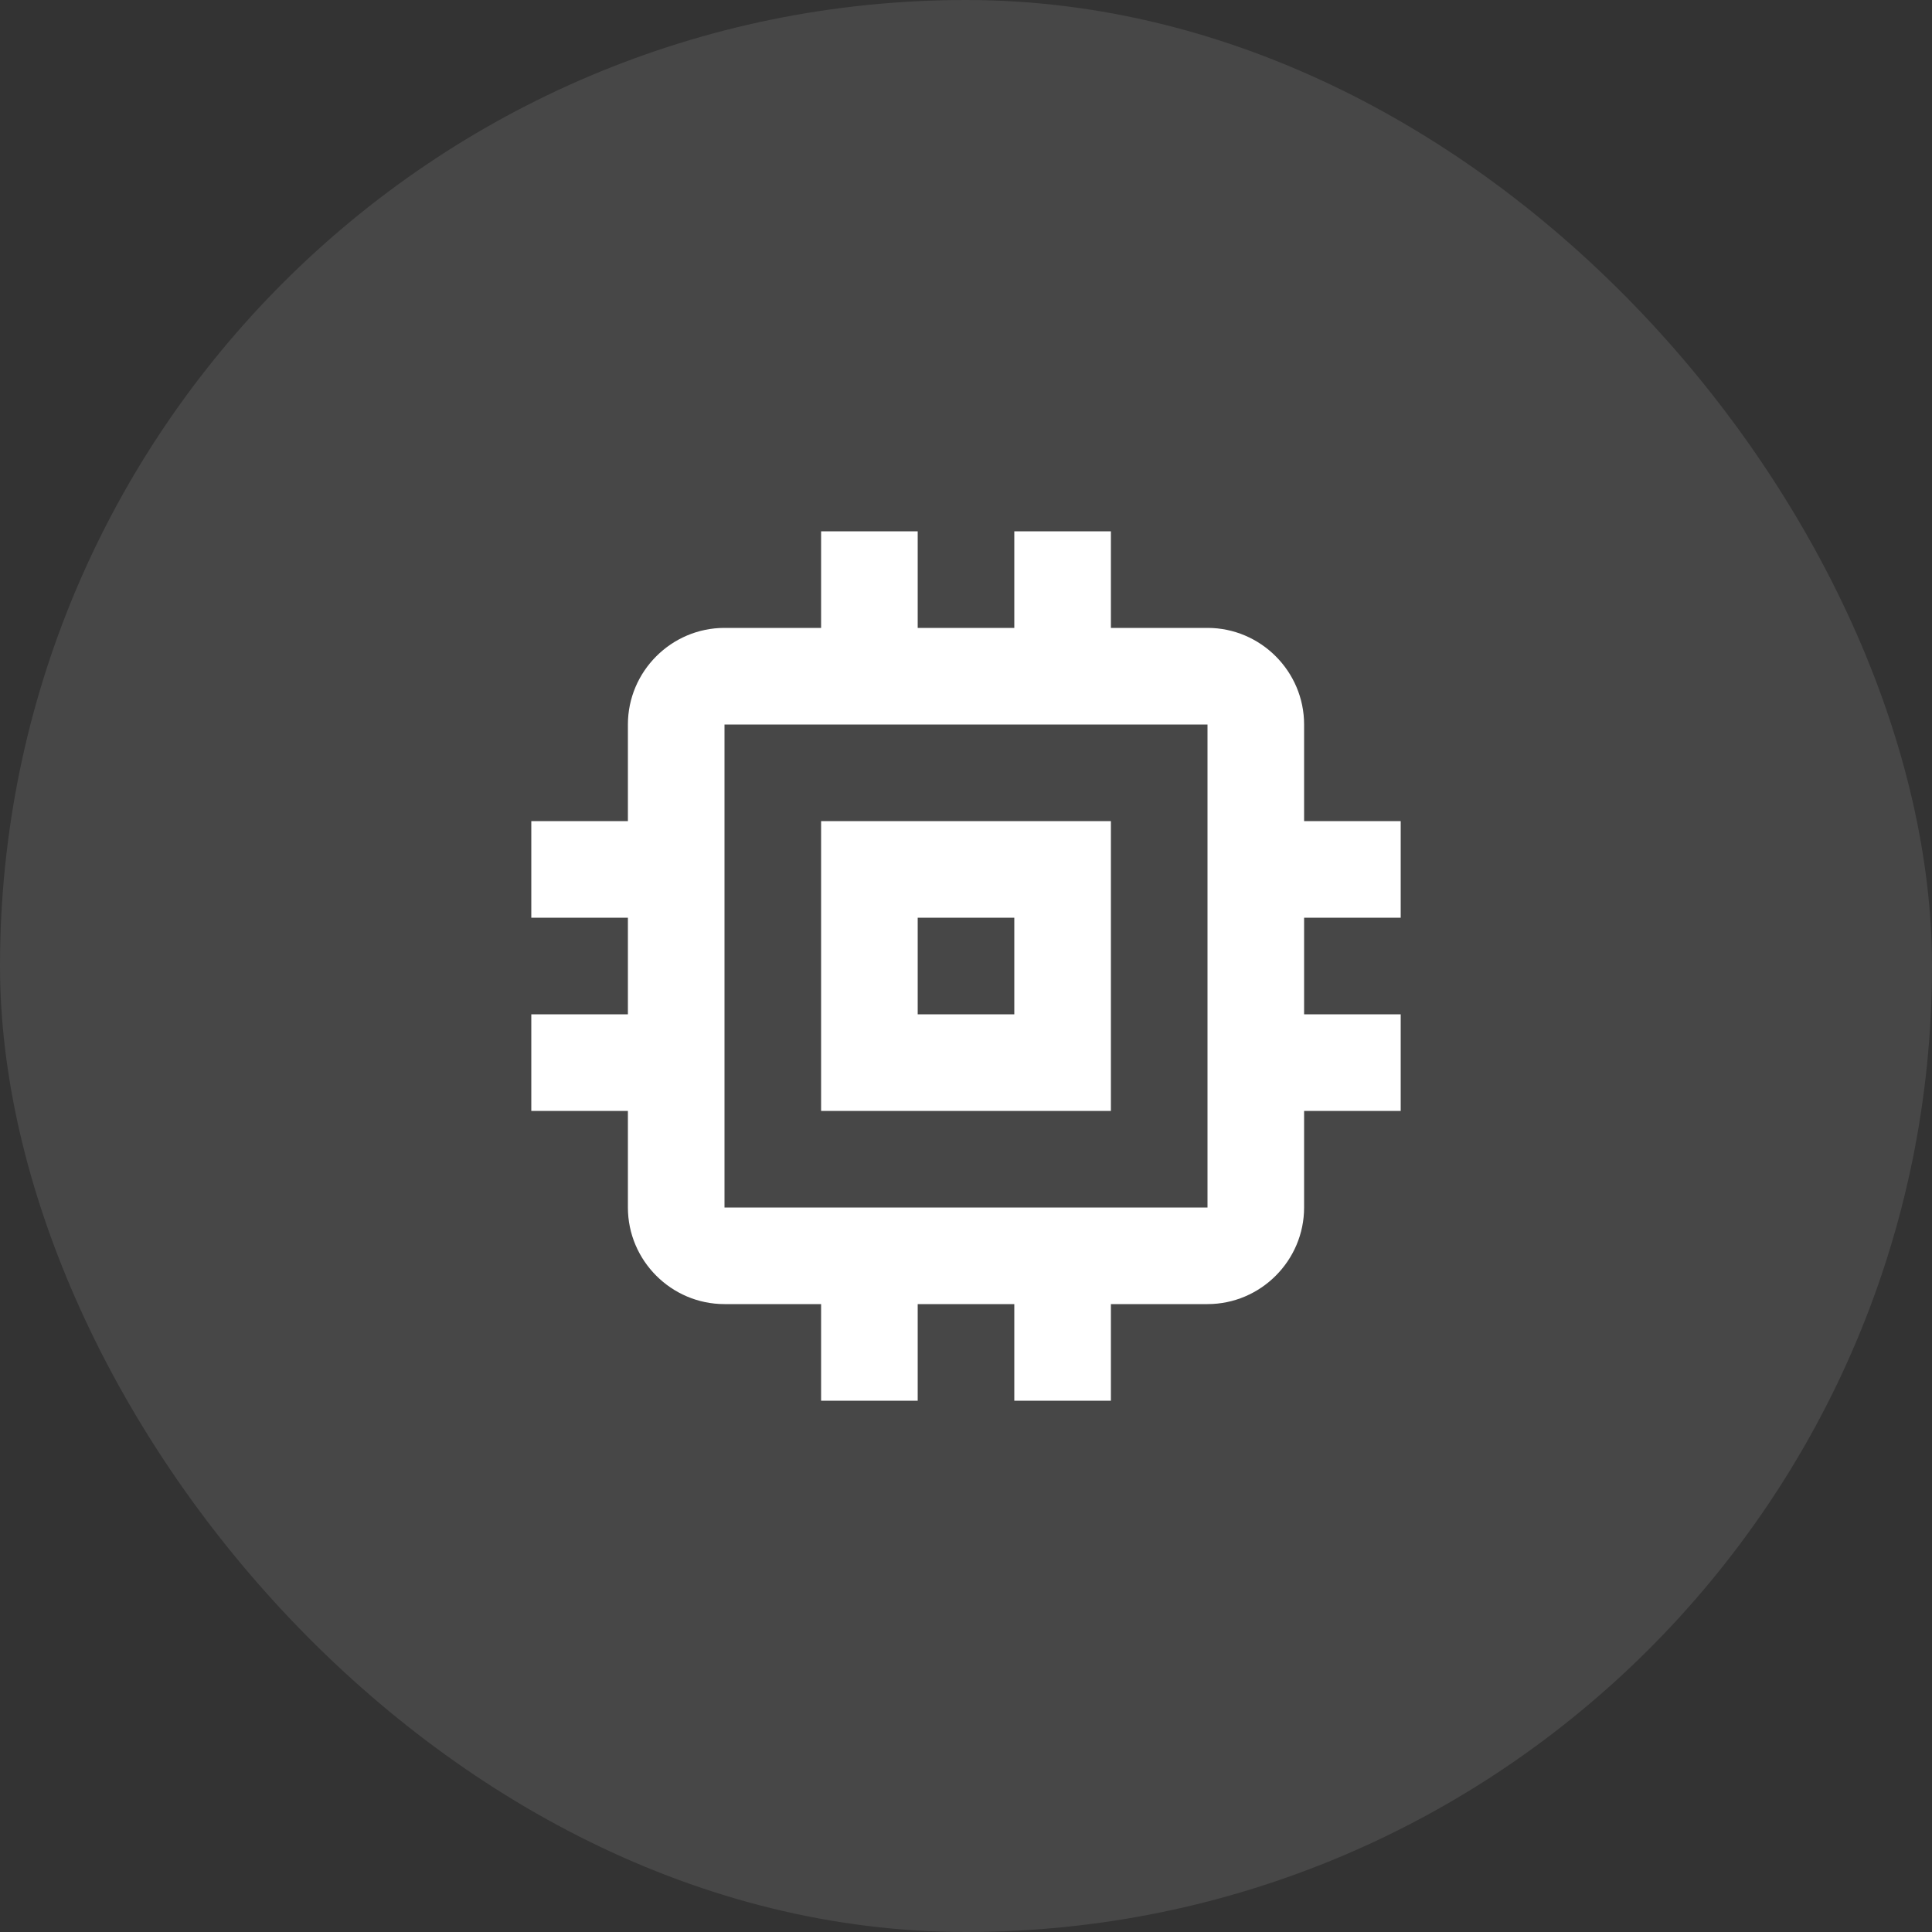
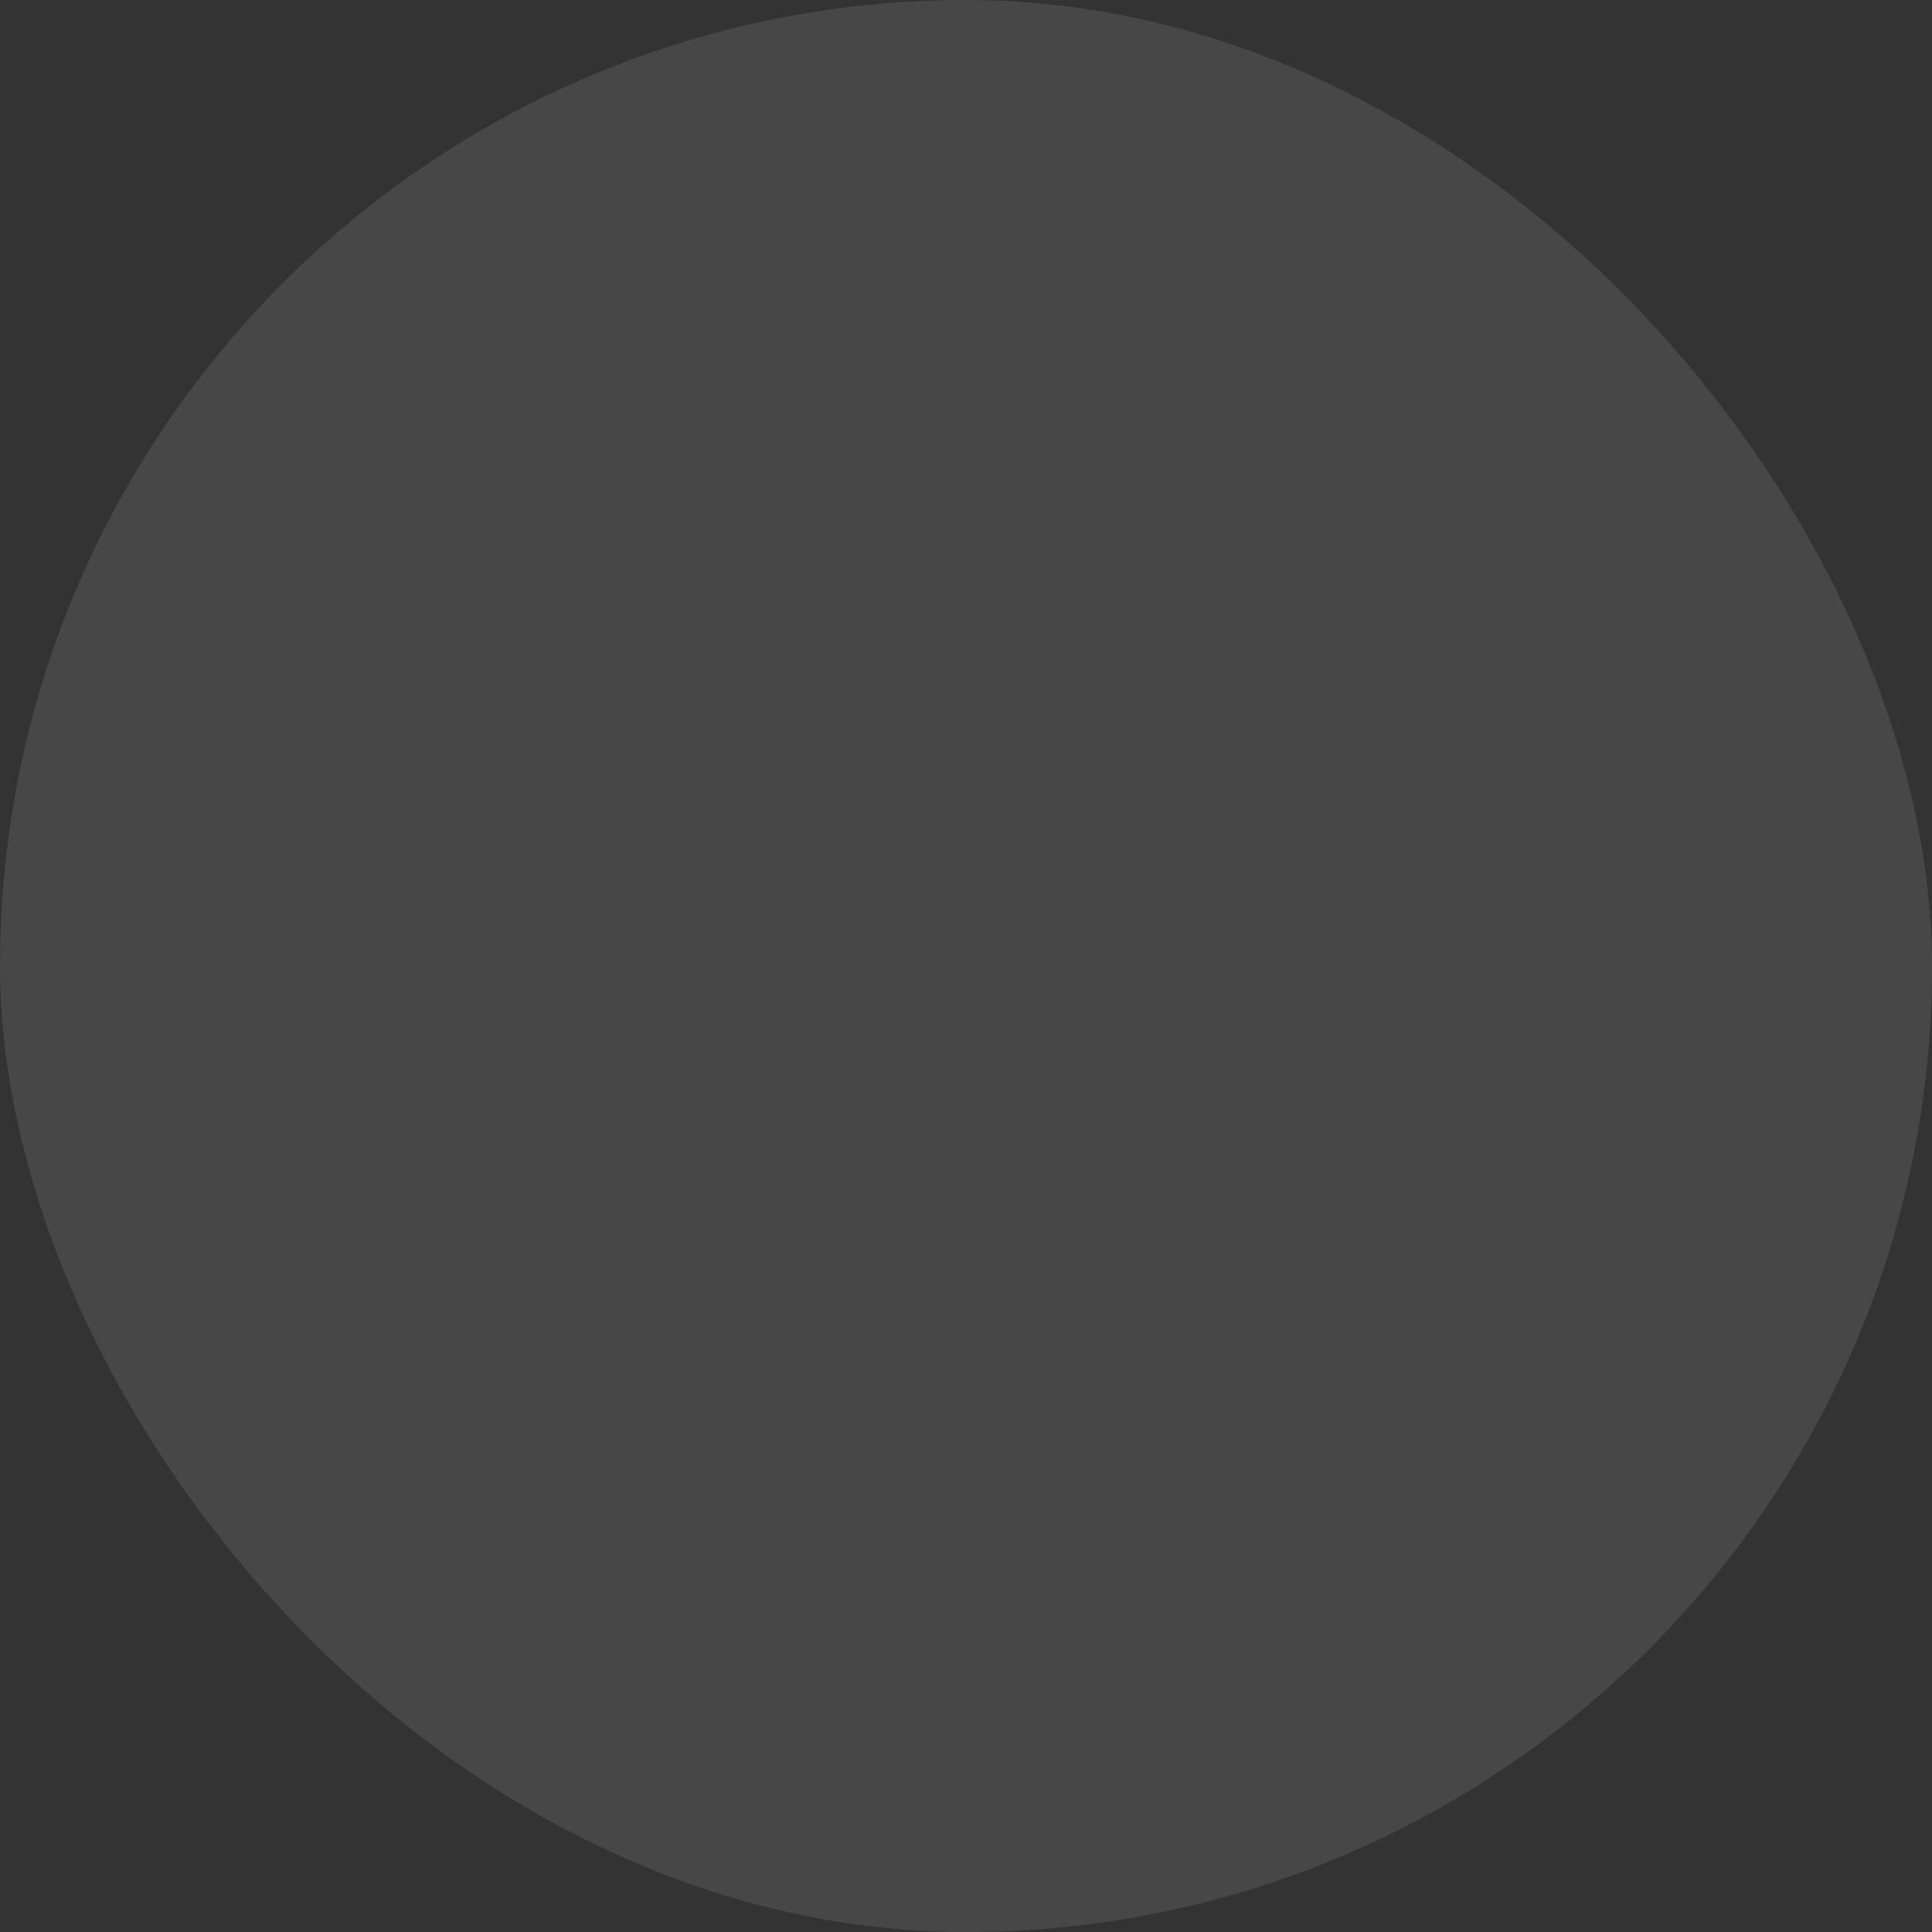
<svg xmlns="http://www.w3.org/2000/svg" width="40" height="40" viewBox="0 0 40 40" fill="none">
  <rect x="0" y="0" width="40" height="40" fill="#333333" stroke="none" />
  <rect width="40" height="40" rx="20" fill="white" fill-opacity="0.1" />
  <g clip-path="url(#clip0_53_471)">
    <path d="M23 17H17V23H23V17ZM21 21H19V19H21V21ZM29 19V17H27V15C27 13.9 26.1 13 25 13H23V11H21V13H19V11H17V13H15C13.9 13 13 13.9 13 15V17H11V19H13V21H11V23H13V25C13 26.1 13.9 27 15 27H17V29H19V27H21V29H23V27H25C26.1 27 27 26.1 27 25V23H29V21H27V19H29ZM25 25H15V15H25V25Z" fill="white" />
  </g>
  <defs>
    <clipPath id="clip0_53_471">
-       <rect width="24" height="24" fill="white" transform="translate(8 8)" />
-     </clipPath>
+       </clipPath>
  </defs>
</svg>